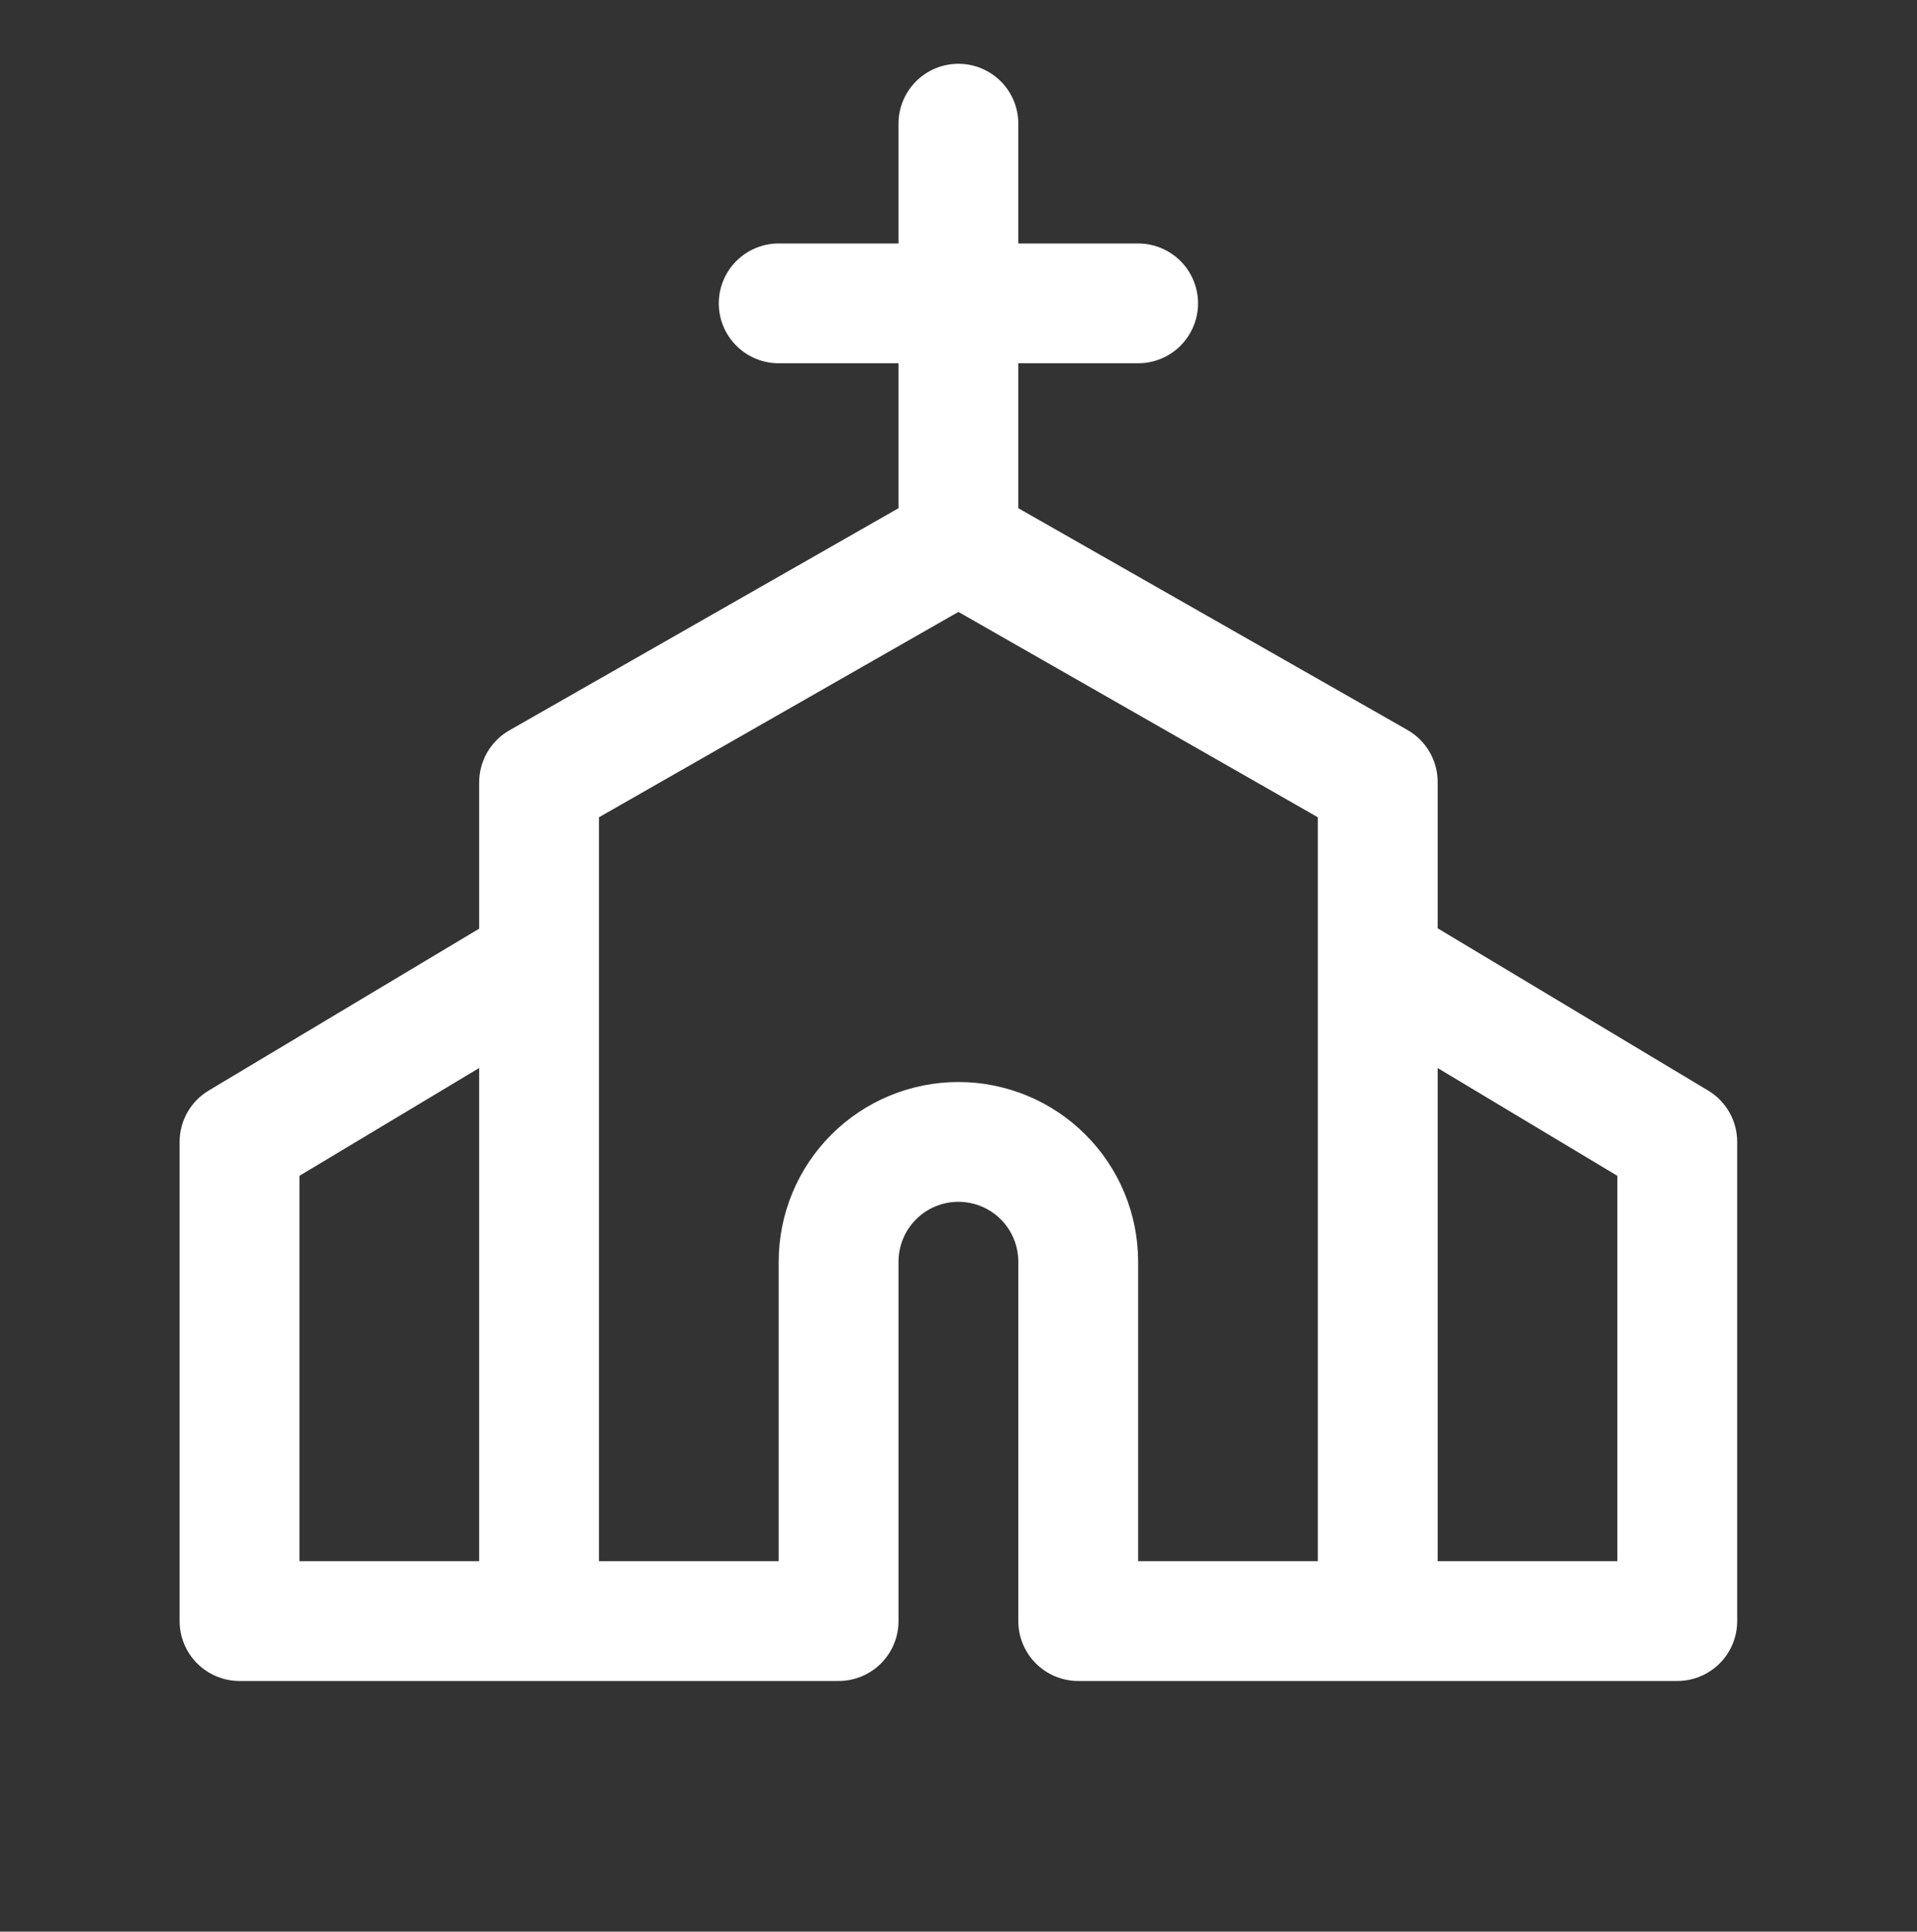
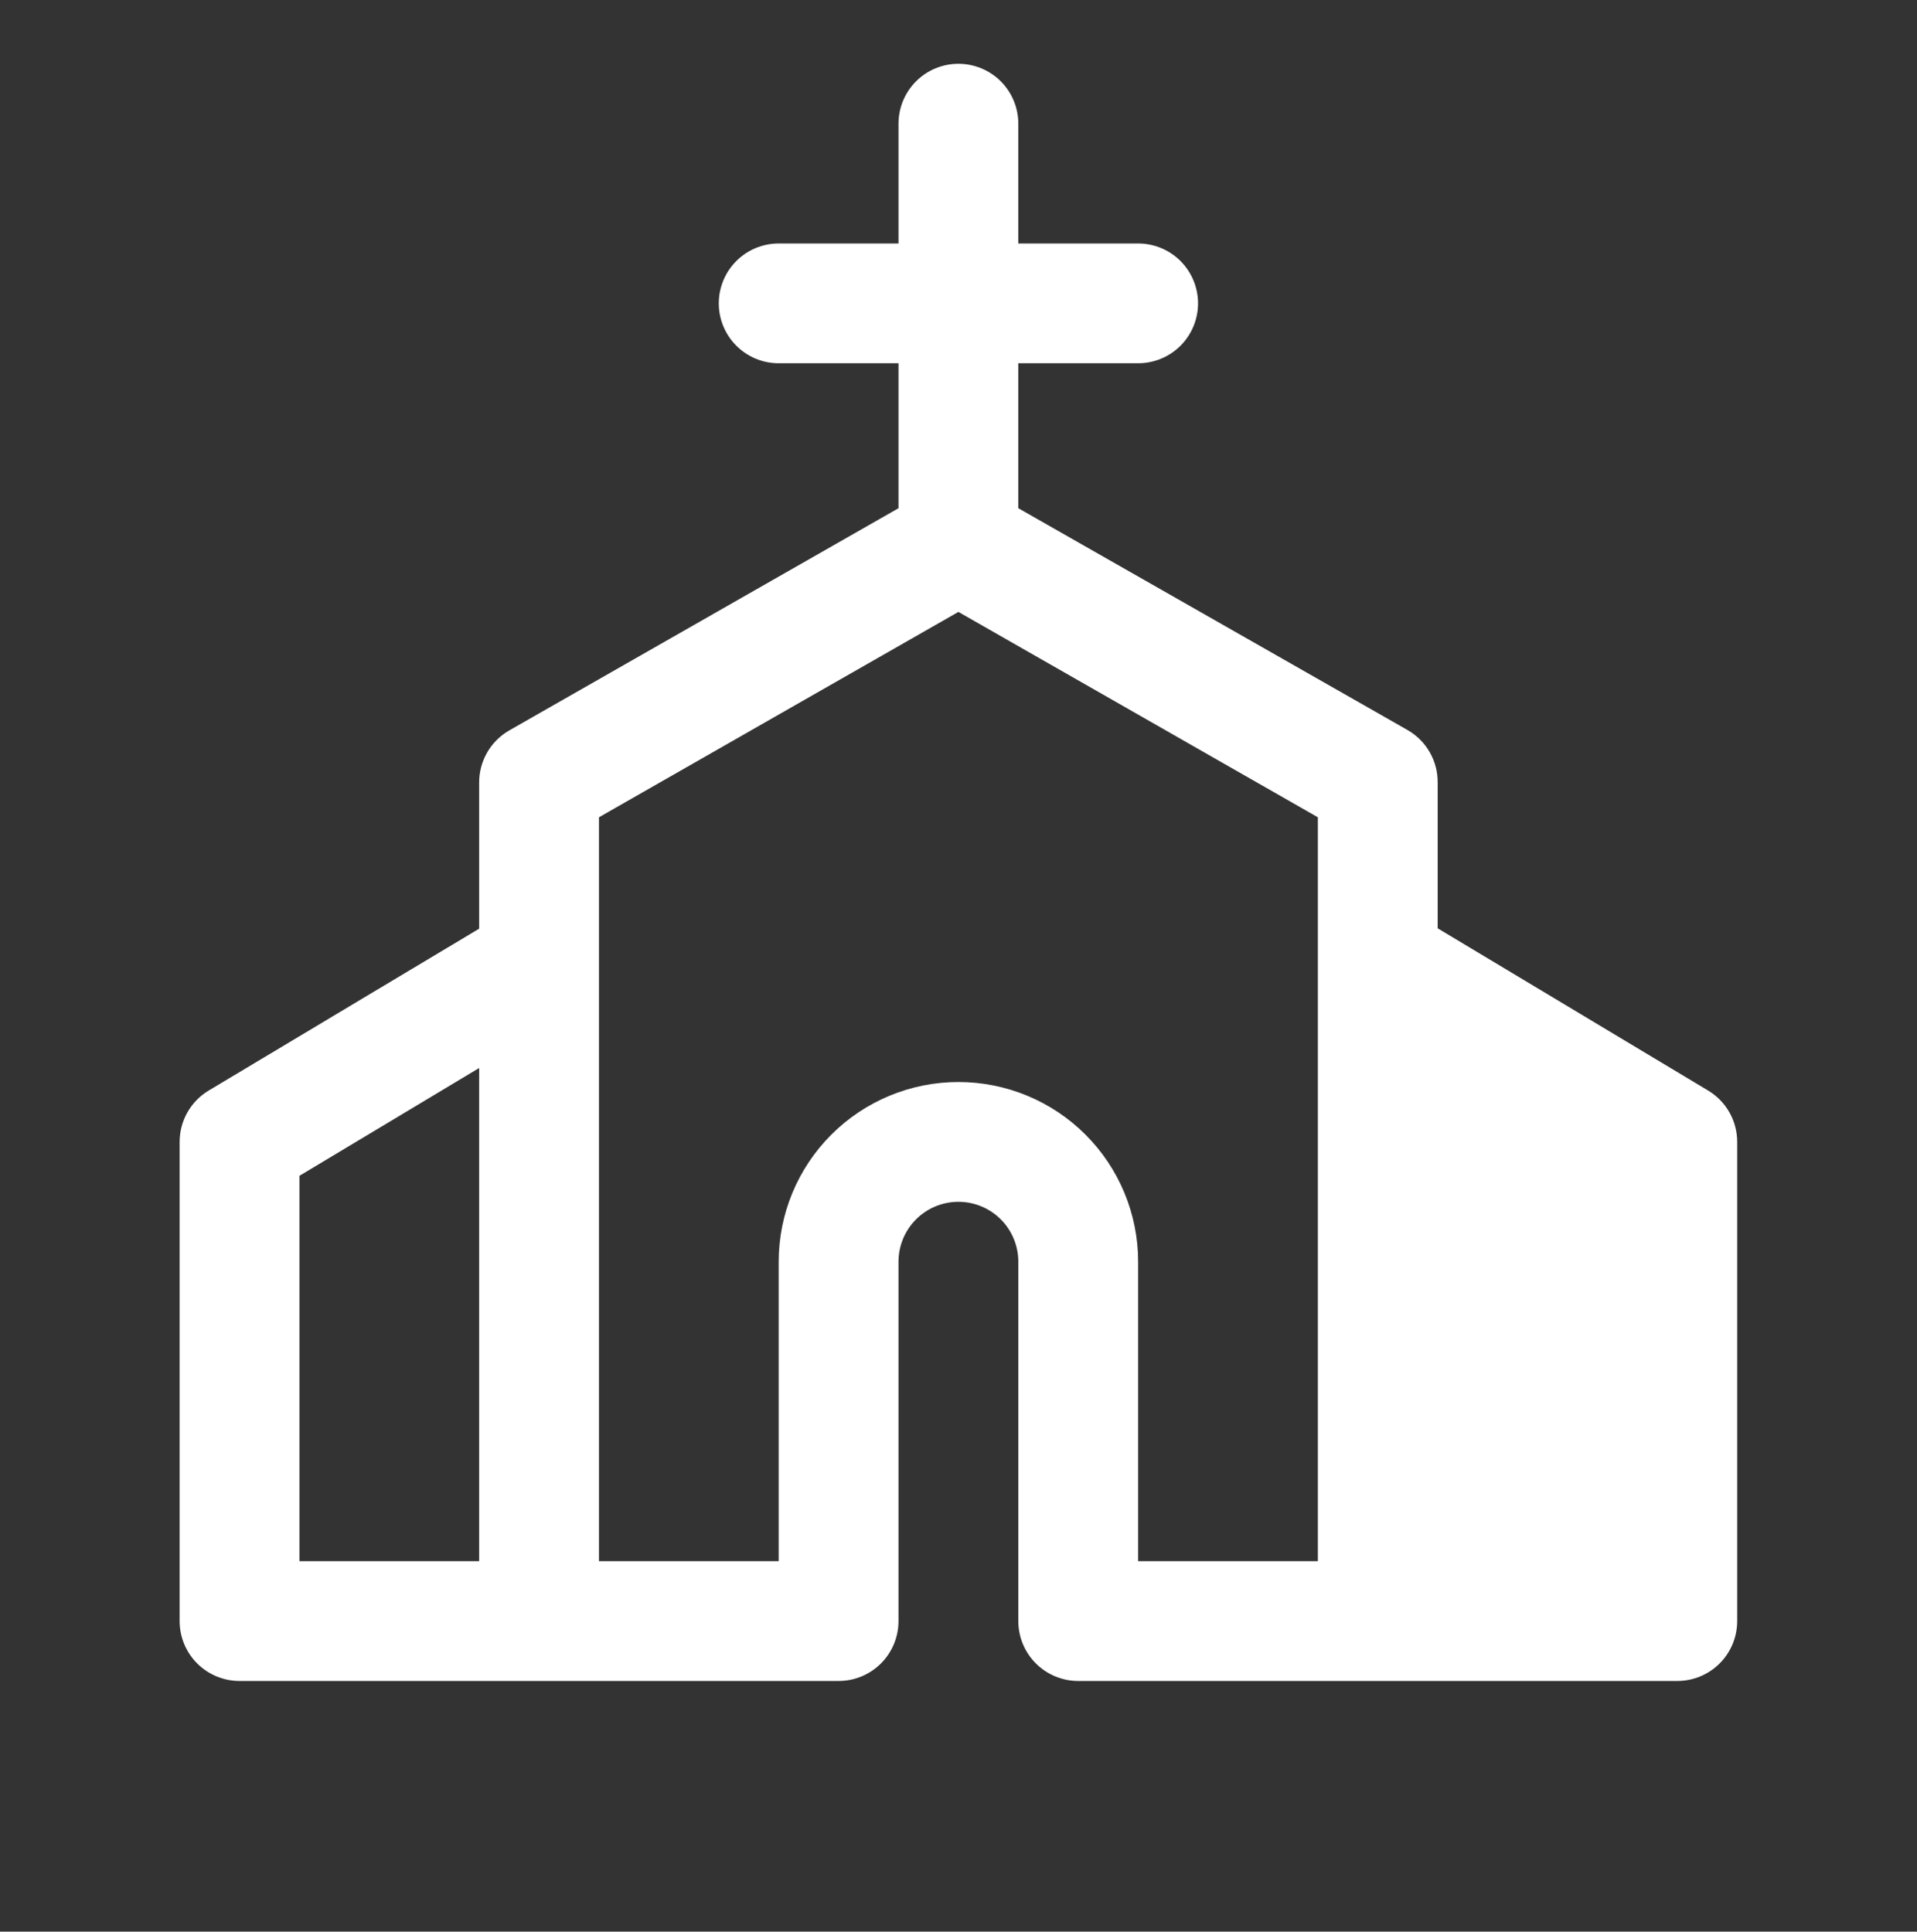
<svg xmlns="http://www.w3.org/2000/svg" width="128" height="129" viewBox="0 0 128 129" fill="none">
  <rect x="0" y="0" width="128" height="129" fill="#333333" stroke="none" />
-   <path d="M114.054 72.83L95.994 61.995V52.26C96.001 51.551 95.819 50.854 95.467 50.239C95.116 49.624 94.608 49.114 93.994 48.76L67.994 33.94V24.26H75.994C77.055 24.26 78.072 23.838 78.823 23.088C79.573 22.338 79.994 21.321 79.994 20.26C79.994 19.199 79.573 18.181 78.823 17.431C78.072 16.681 77.055 16.26 75.994 16.26H67.994V8.26C67.994 7.199 67.573 6.181 66.823 5.431C66.072 4.681 65.055 4.26 63.994 4.26C62.933 4.26 61.916 4.681 61.166 5.431C60.416 6.181 59.994 7.199 59.994 8.26V16.26H51.994C50.933 16.26 49.916 16.681 49.166 17.431C48.416 18.181 47.994 19.199 47.994 20.26C47.994 21.321 48.416 22.338 49.166 23.088C49.916 23.838 50.933 24.26 51.994 24.26H59.994V33.94L33.994 48.785C33.381 49.139 32.872 49.65 32.521 50.264C32.17 50.879 31.988 51.577 31.994 52.285V62.02L13.934 72.83C13.342 73.185 12.852 73.688 12.512 74.289C12.172 74.89 11.994 75.569 11.994 76.26V108.26C11.994 109.321 12.416 110.338 13.166 111.088C13.916 111.838 14.933 112.26 15.994 112.26H55.994C57.055 112.26 58.072 111.838 58.823 111.088C59.573 110.338 59.994 109.321 59.994 108.26V84.26C59.994 83.199 60.416 82.181 61.166 81.431C61.916 80.681 62.933 80.26 63.994 80.26C65.055 80.26 66.072 80.681 66.823 81.431C67.573 82.181 67.994 83.199 67.994 84.26V108.26C67.994 109.321 68.416 110.338 69.166 111.088C69.916 111.838 70.933 112.26 71.994 112.26H111.994C113.055 112.26 114.072 111.838 114.823 111.088C115.573 110.338 115.994 109.321 115.994 108.26V76.26C115.994 75.569 115.816 74.89 115.476 74.289C115.136 73.688 114.646 73.185 114.054 72.83ZM19.994 78.525L31.994 71.325V104.26H19.994V78.525ZM63.994 72.26C60.812 72.26 57.759 73.524 55.509 75.775C53.258 78.025 51.994 81.077 51.994 84.26V104.26H39.994V54.58L63.994 40.865L87.994 54.58V104.26H75.994V84.26C75.994 81.077 74.73 78.025 72.479 75.775C70.229 73.524 67.177 72.26 63.994 72.26ZM107.994 104.26H95.994V71.325L107.994 78.525V104.26Z" fill="white" />
+   <path d="M114.054 72.83L95.994 61.995V52.26C96.001 51.551 95.819 50.854 95.467 50.239C95.116 49.624 94.608 49.114 93.994 48.76L67.994 33.94V24.26H75.994C77.055 24.26 78.072 23.838 78.823 23.088C79.573 22.338 79.994 21.321 79.994 20.26C79.994 19.199 79.573 18.181 78.823 17.431C78.072 16.681 77.055 16.26 75.994 16.26H67.994V8.26C67.994 7.199 67.573 6.181 66.823 5.431C66.072 4.681 65.055 4.26 63.994 4.26C62.933 4.26 61.916 4.681 61.166 5.431C60.416 6.181 59.994 7.199 59.994 8.26V16.26H51.994C50.933 16.26 49.916 16.681 49.166 17.431C48.416 18.181 47.994 19.199 47.994 20.26C47.994 21.321 48.416 22.338 49.166 23.088C49.916 23.838 50.933 24.26 51.994 24.26H59.994V33.94L33.994 48.785C33.381 49.139 32.872 49.65 32.521 50.264C32.17 50.879 31.988 51.577 31.994 52.285V62.02L13.934 72.83C13.342 73.185 12.852 73.688 12.512 74.289C12.172 74.89 11.994 75.569 11.994 76.26V108.26C11.994 109.321 12.416 110.338 13.166 111.088C13.916 111.838 14.933 112.26 15.994 112.26H55.994C57.055 112.26 58.072 111.838 58.823 111.088C59.573 110.338 59.994 109.321 59.994 108.26V84.26C59.994 83.199 60.416 82.181 61.166 81.431C61.916 80.681 62.933 80.26 63.994 80.26C65.055 80.26 66.072 80.681 66.823 81.431C67.573 82.181 67.994 83.199 67.994 84.26V108.26C67.994 109.321 68.416 110.338 69.166 111.088C69.916 111.838 70.933 112.26 71.994 112.26H111.994C113.055 112.26 114.072 111.838 114.823 111.088C115.573 110.338 115.994 109.321 115.994 108.26V76.26C115.994 75.569 115.816 74.89 115.476 74.289C115.136 73.688 114.646 73.185 114.054 72.83ZM19.994 78.525L31.994 71.325V104.26H19.994V78.525ZM63.994 72.26C60.812 72.26 57.759 73.524 55.509 75.775C53.258 78.025 51.994 81.077 51.994 84.26V104.26H39.994V54.58L63.994 40.865L87.994 54.58V104.26H75.994V84.26C75.994 81.077 74.73 78.025 72.479 75.775C70.229 73.524 67.177 72.26 63.994 72.26ZM107.994 104.26H95.994V71.325V104.26Z" fill="white" />
</svg>